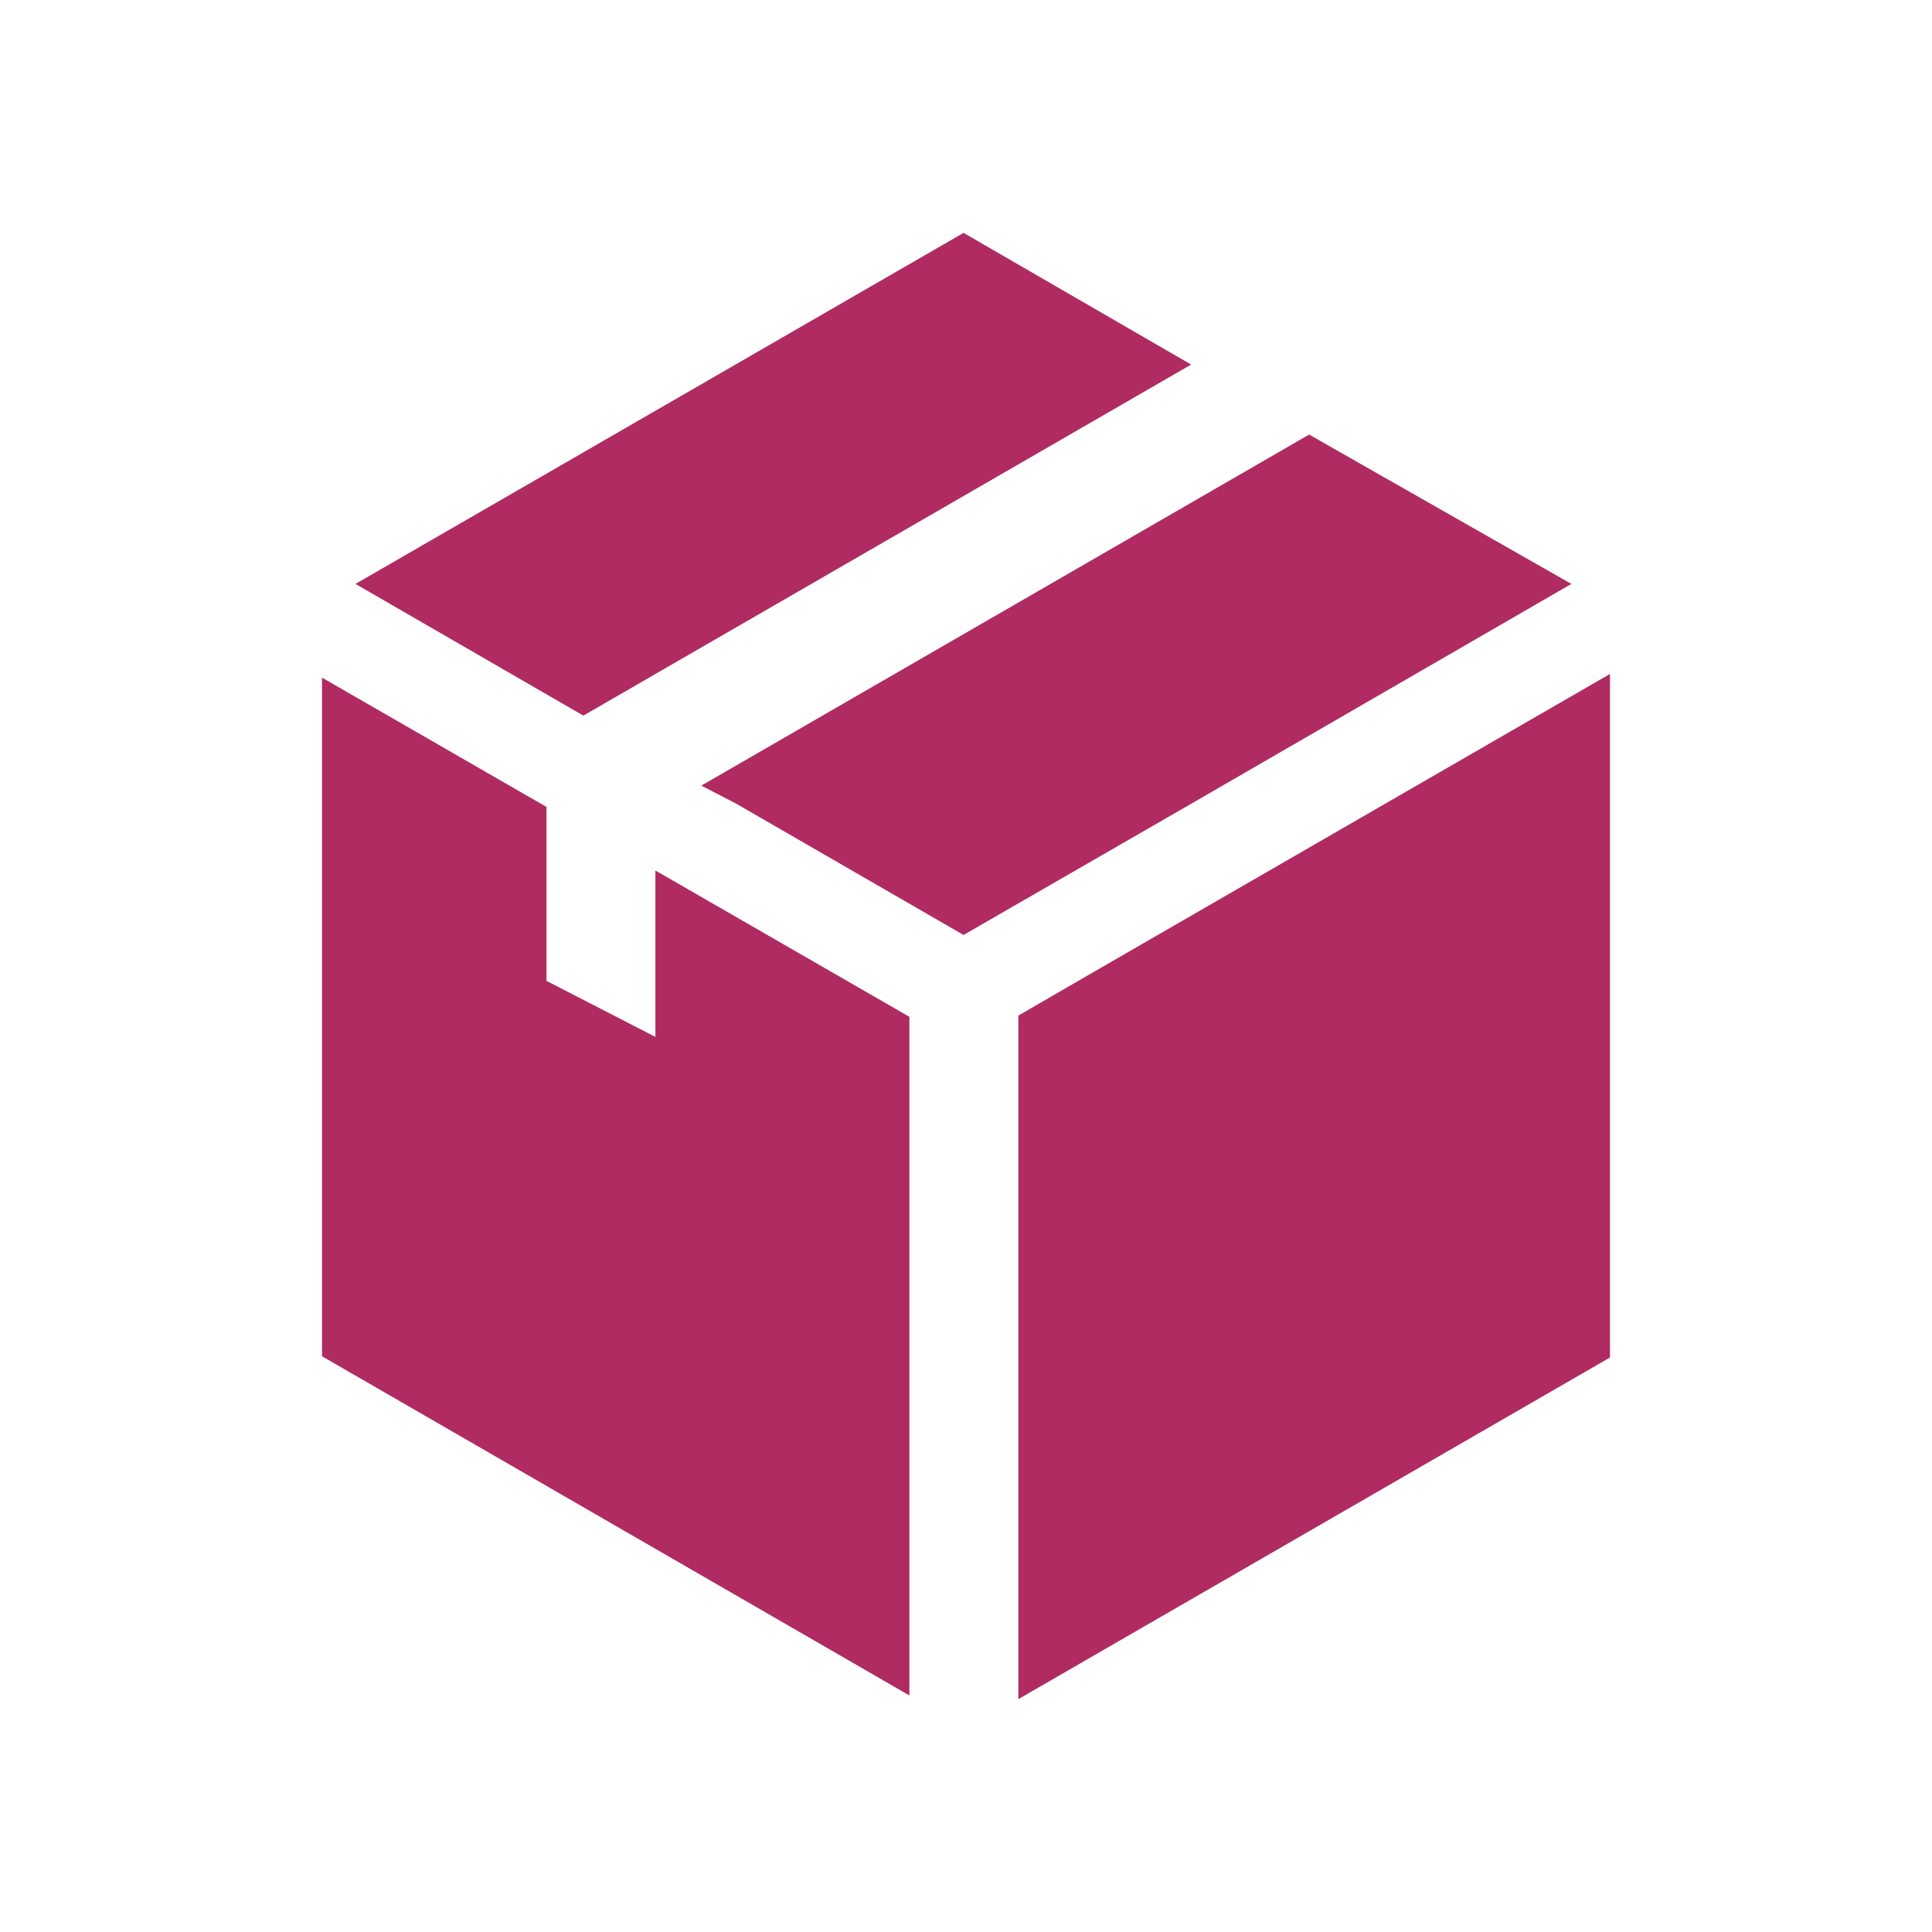
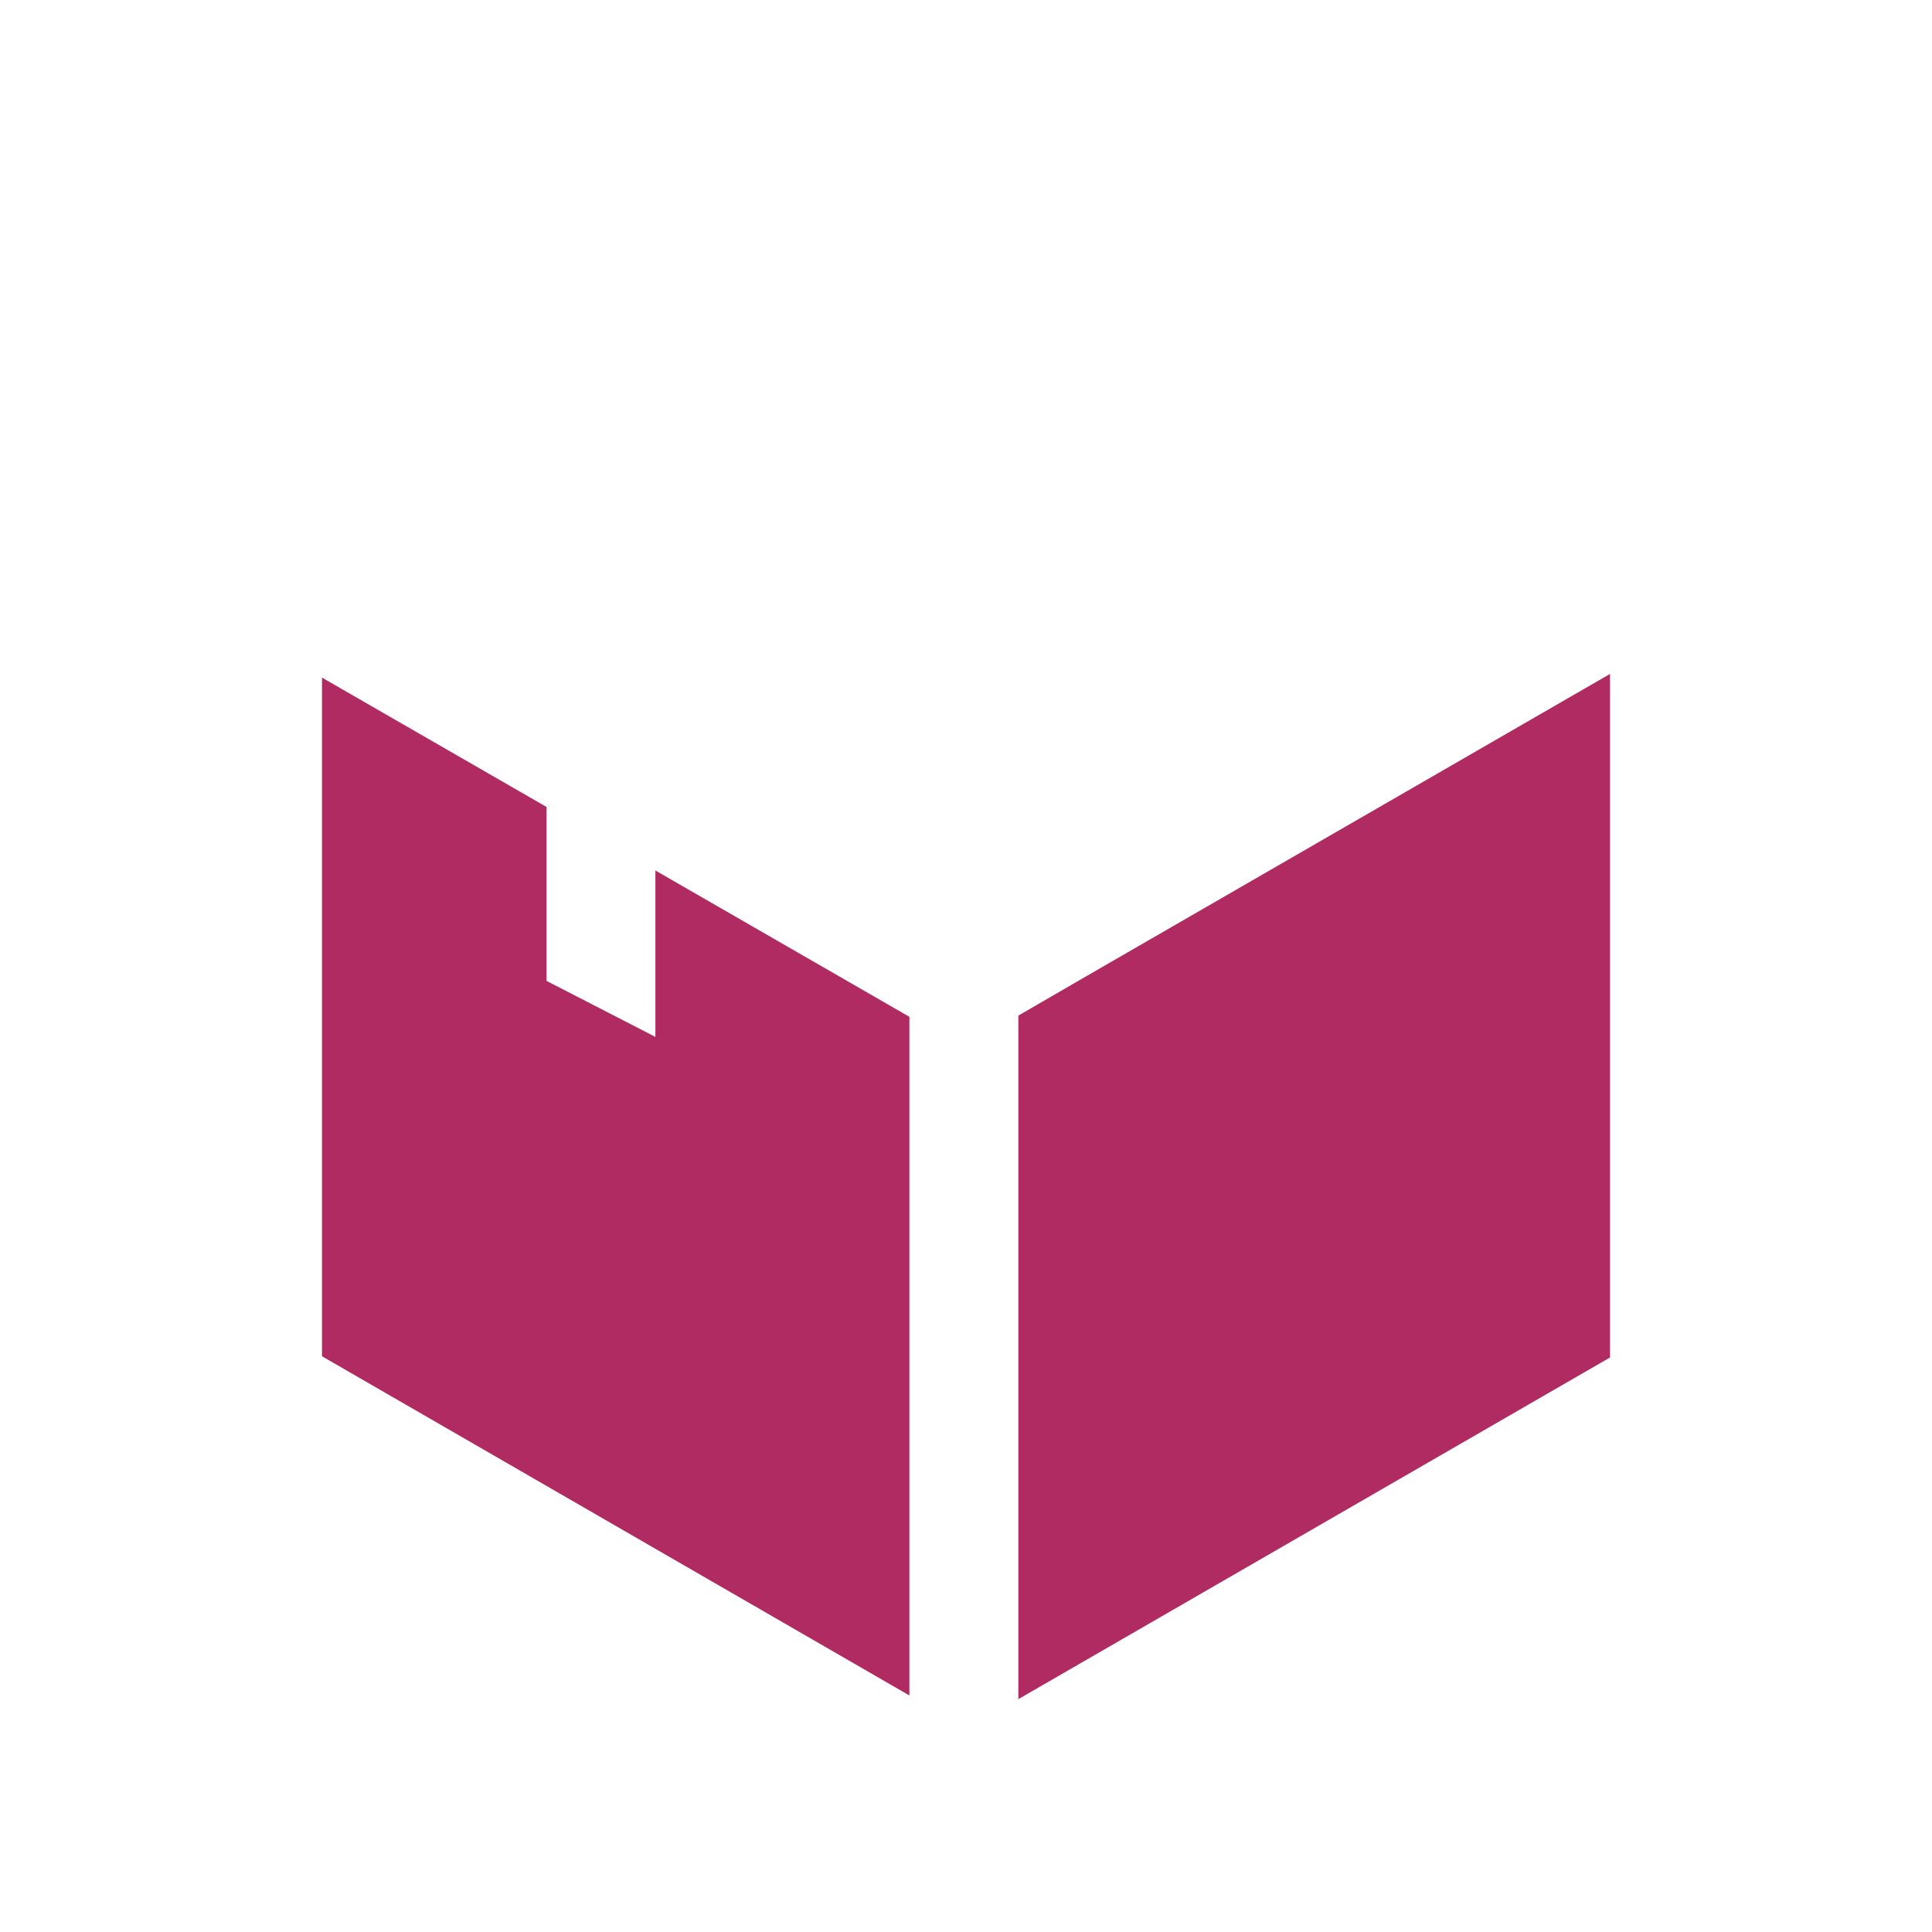
<svg xmlns="http://www.w3.org/2000/svg" id="Layer_1" data-name="Layer 1" viewBox="0 0 300 300">
  <defs>
    <style>.cls-1{fill:#af2b62;}</style>
  </defs>
  <title>Artboard 36 copy 4</title>
  <polygon class="cls-1" points="168.33 151.79 158.13 157.7 158.13 263.84 250 210.79 250 104.65 168.33 151.79" />
-   <polygon class="cls-1" points="184.96 56.61 149.62 36.16 55.2 90.67 90.58 111.12 184.96 56.61" />
-   <polygon class="cls-1" points="244 90.67 203.28 67.48 108.9 121.99 114.29 124.78 149.62 145.18 184.77 124.92 244 90.67" />
  <polygon class="cls-1" points="101.77 161.01 84.86 152.31 84.86 125.3 50 105.22 50 210.6 141.21 263.27 141.21 157.89 101.77 135.17 101.77 161.01" />
</svg>